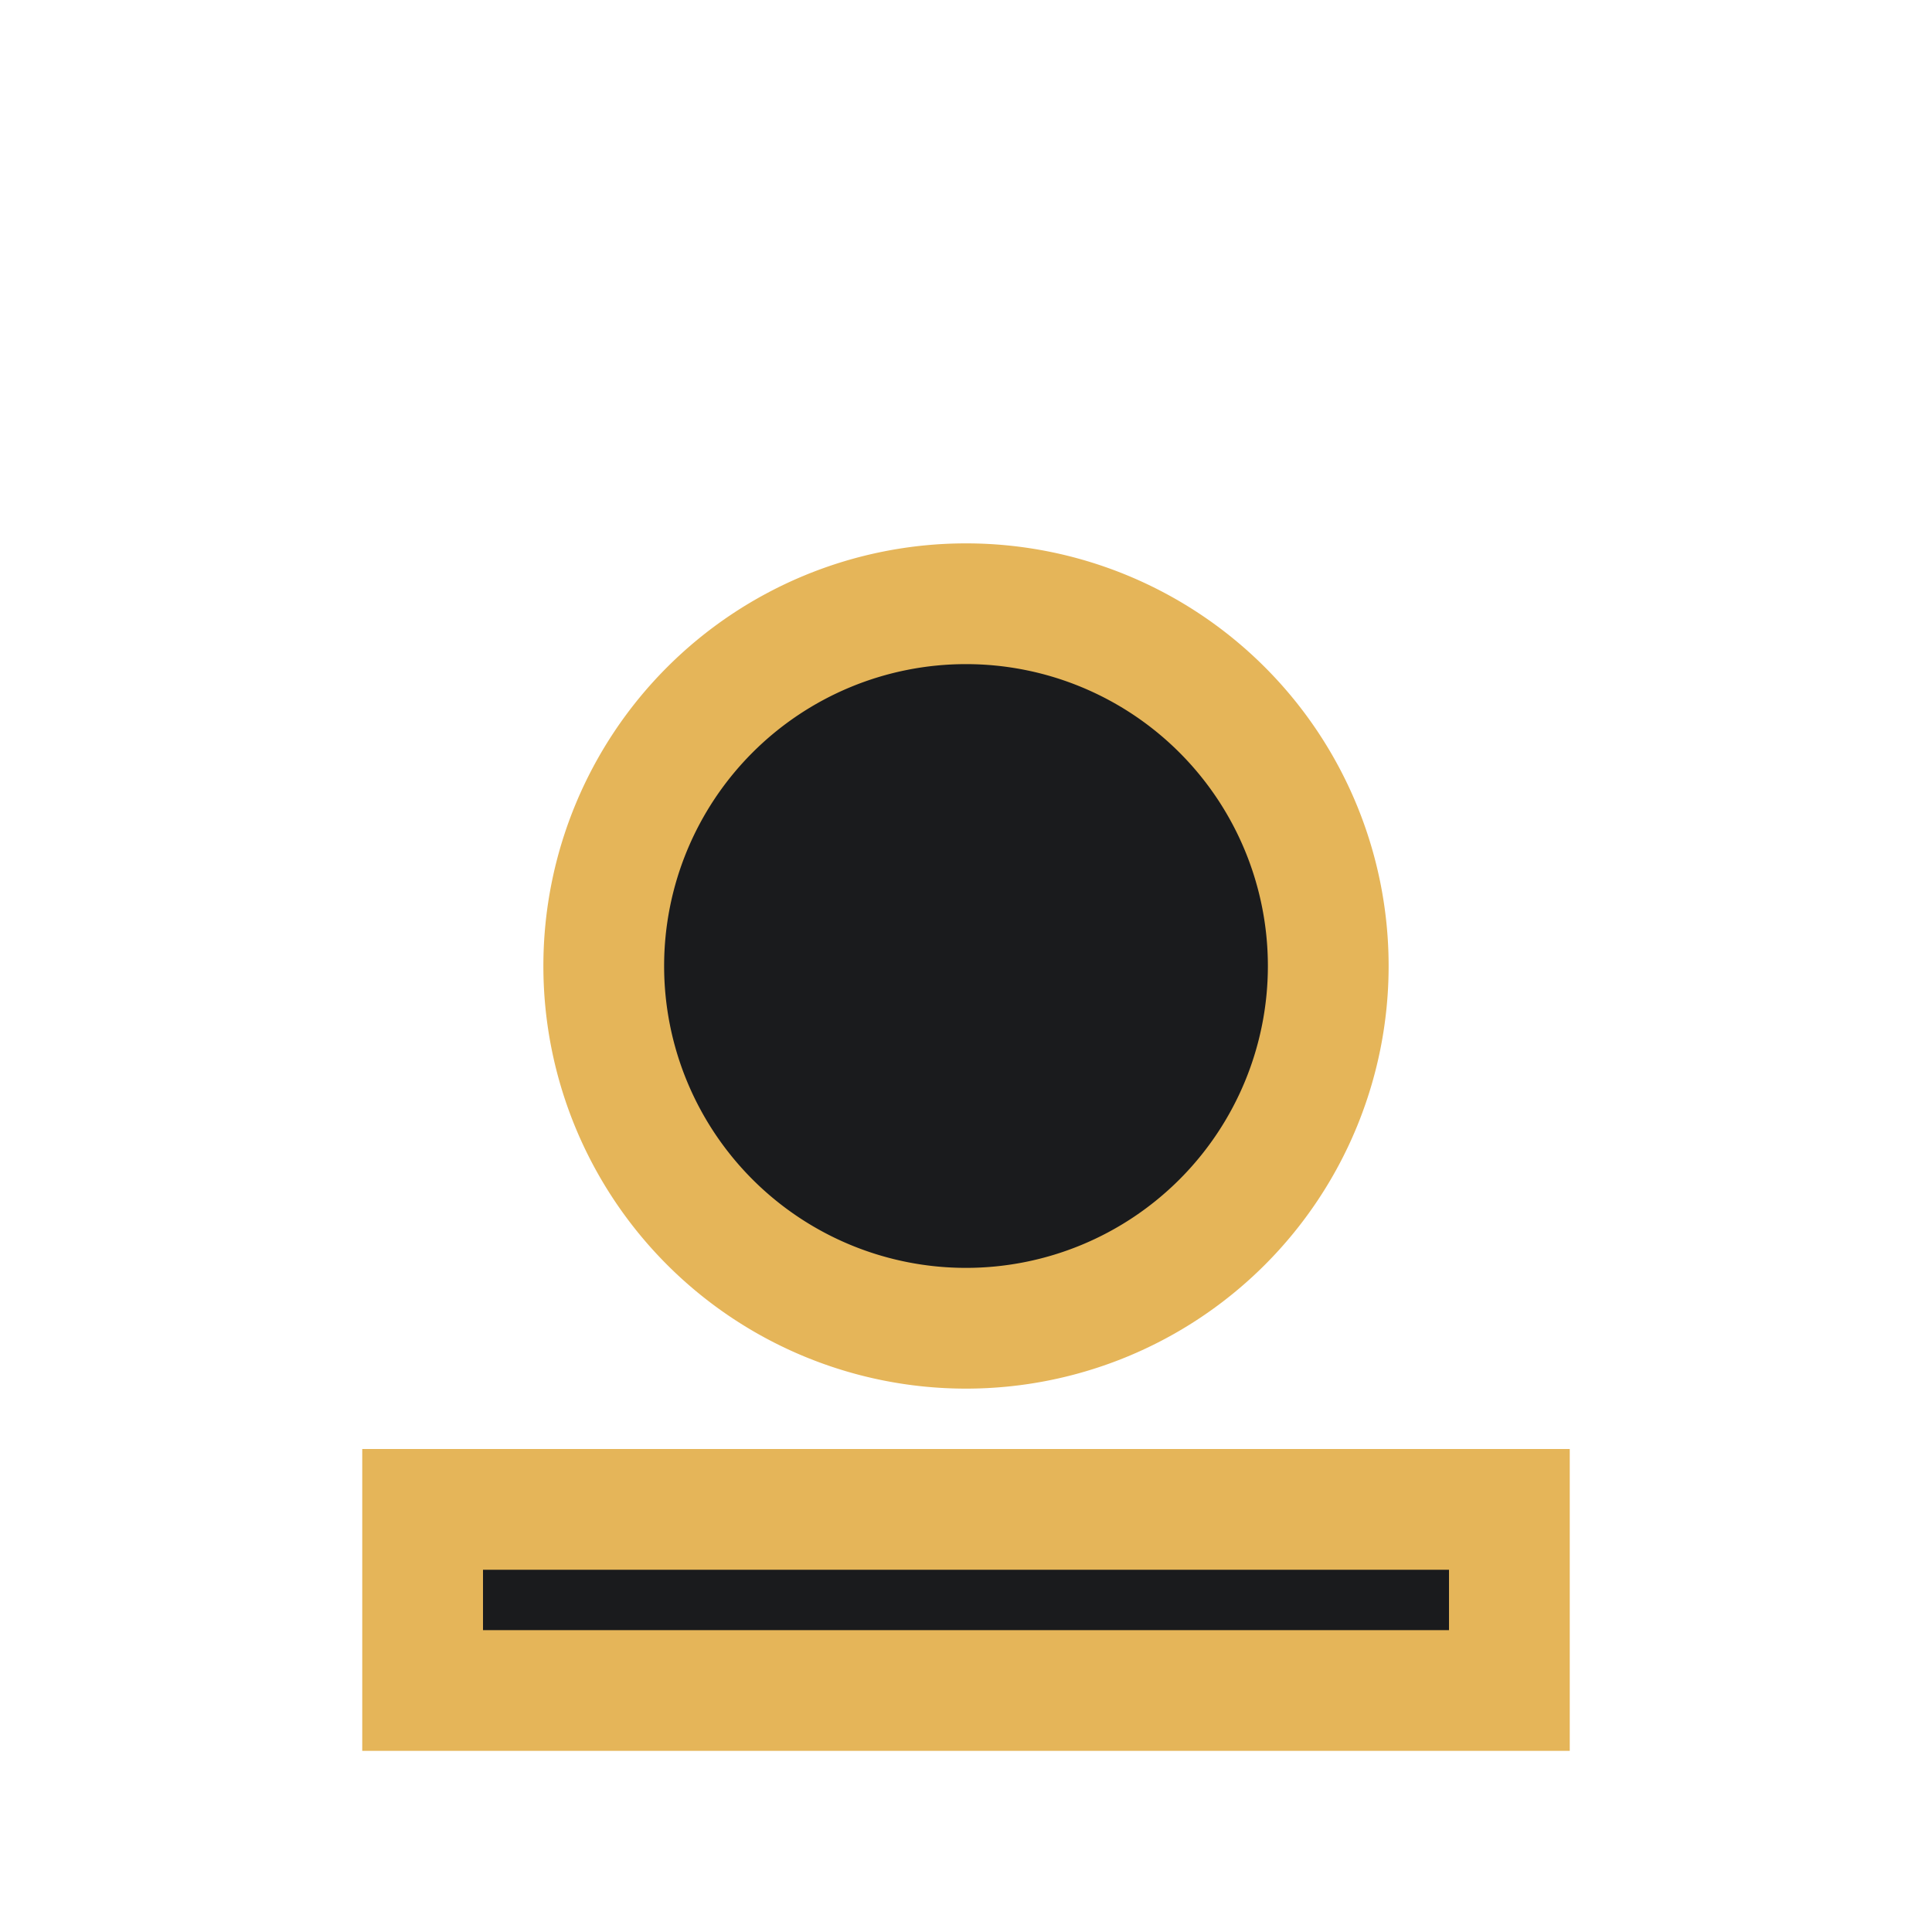
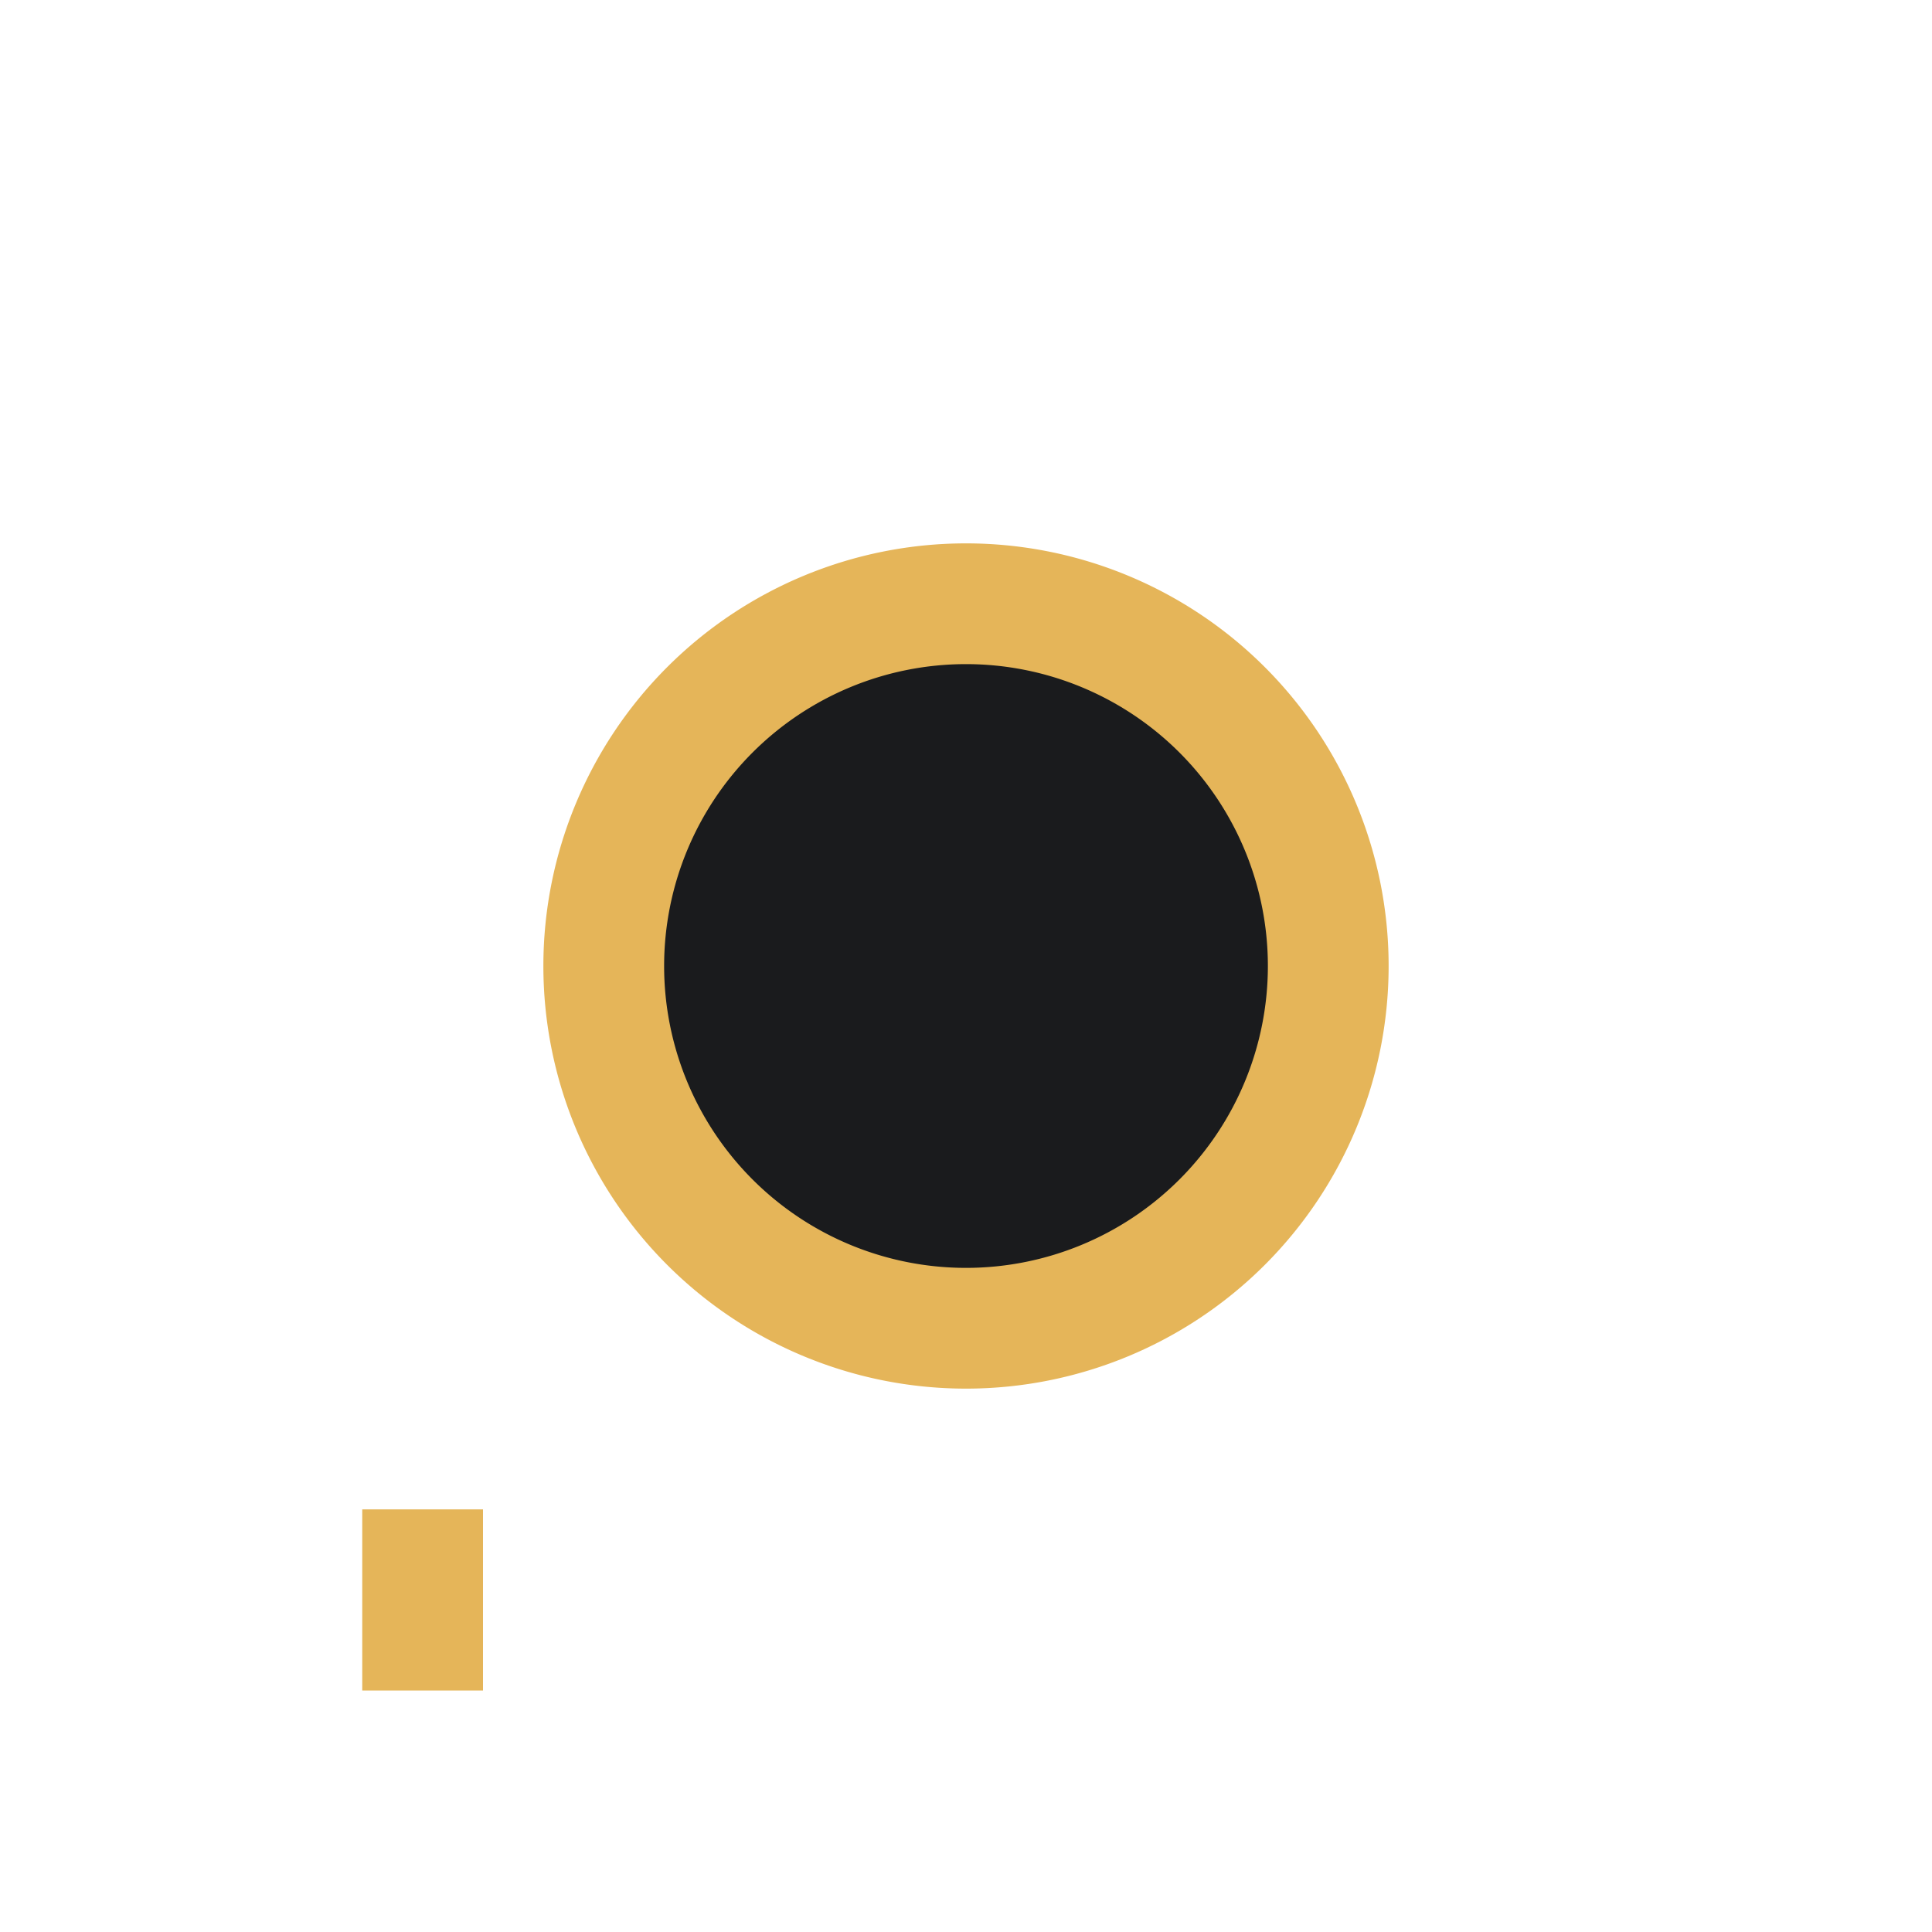
<svg xmlns="http://www.w3.org/2000/svg" width="32" height="32" viewBox="0 0 32 32">
-   <path d="M7 25h18v3H7zM10 16a6 6 0 1112 0 6 6 0 01-12 0z" fill="#1A1B1D" stroke="#E5B559" stroke-width="2" />
+   <path d="M7 25v3H7zM10 16a6 6 0 1112 0 6 6 0 01-12 0z" fill="#1A1B1D" stroke="#E5B559" stroke-width="2" />
</svg>